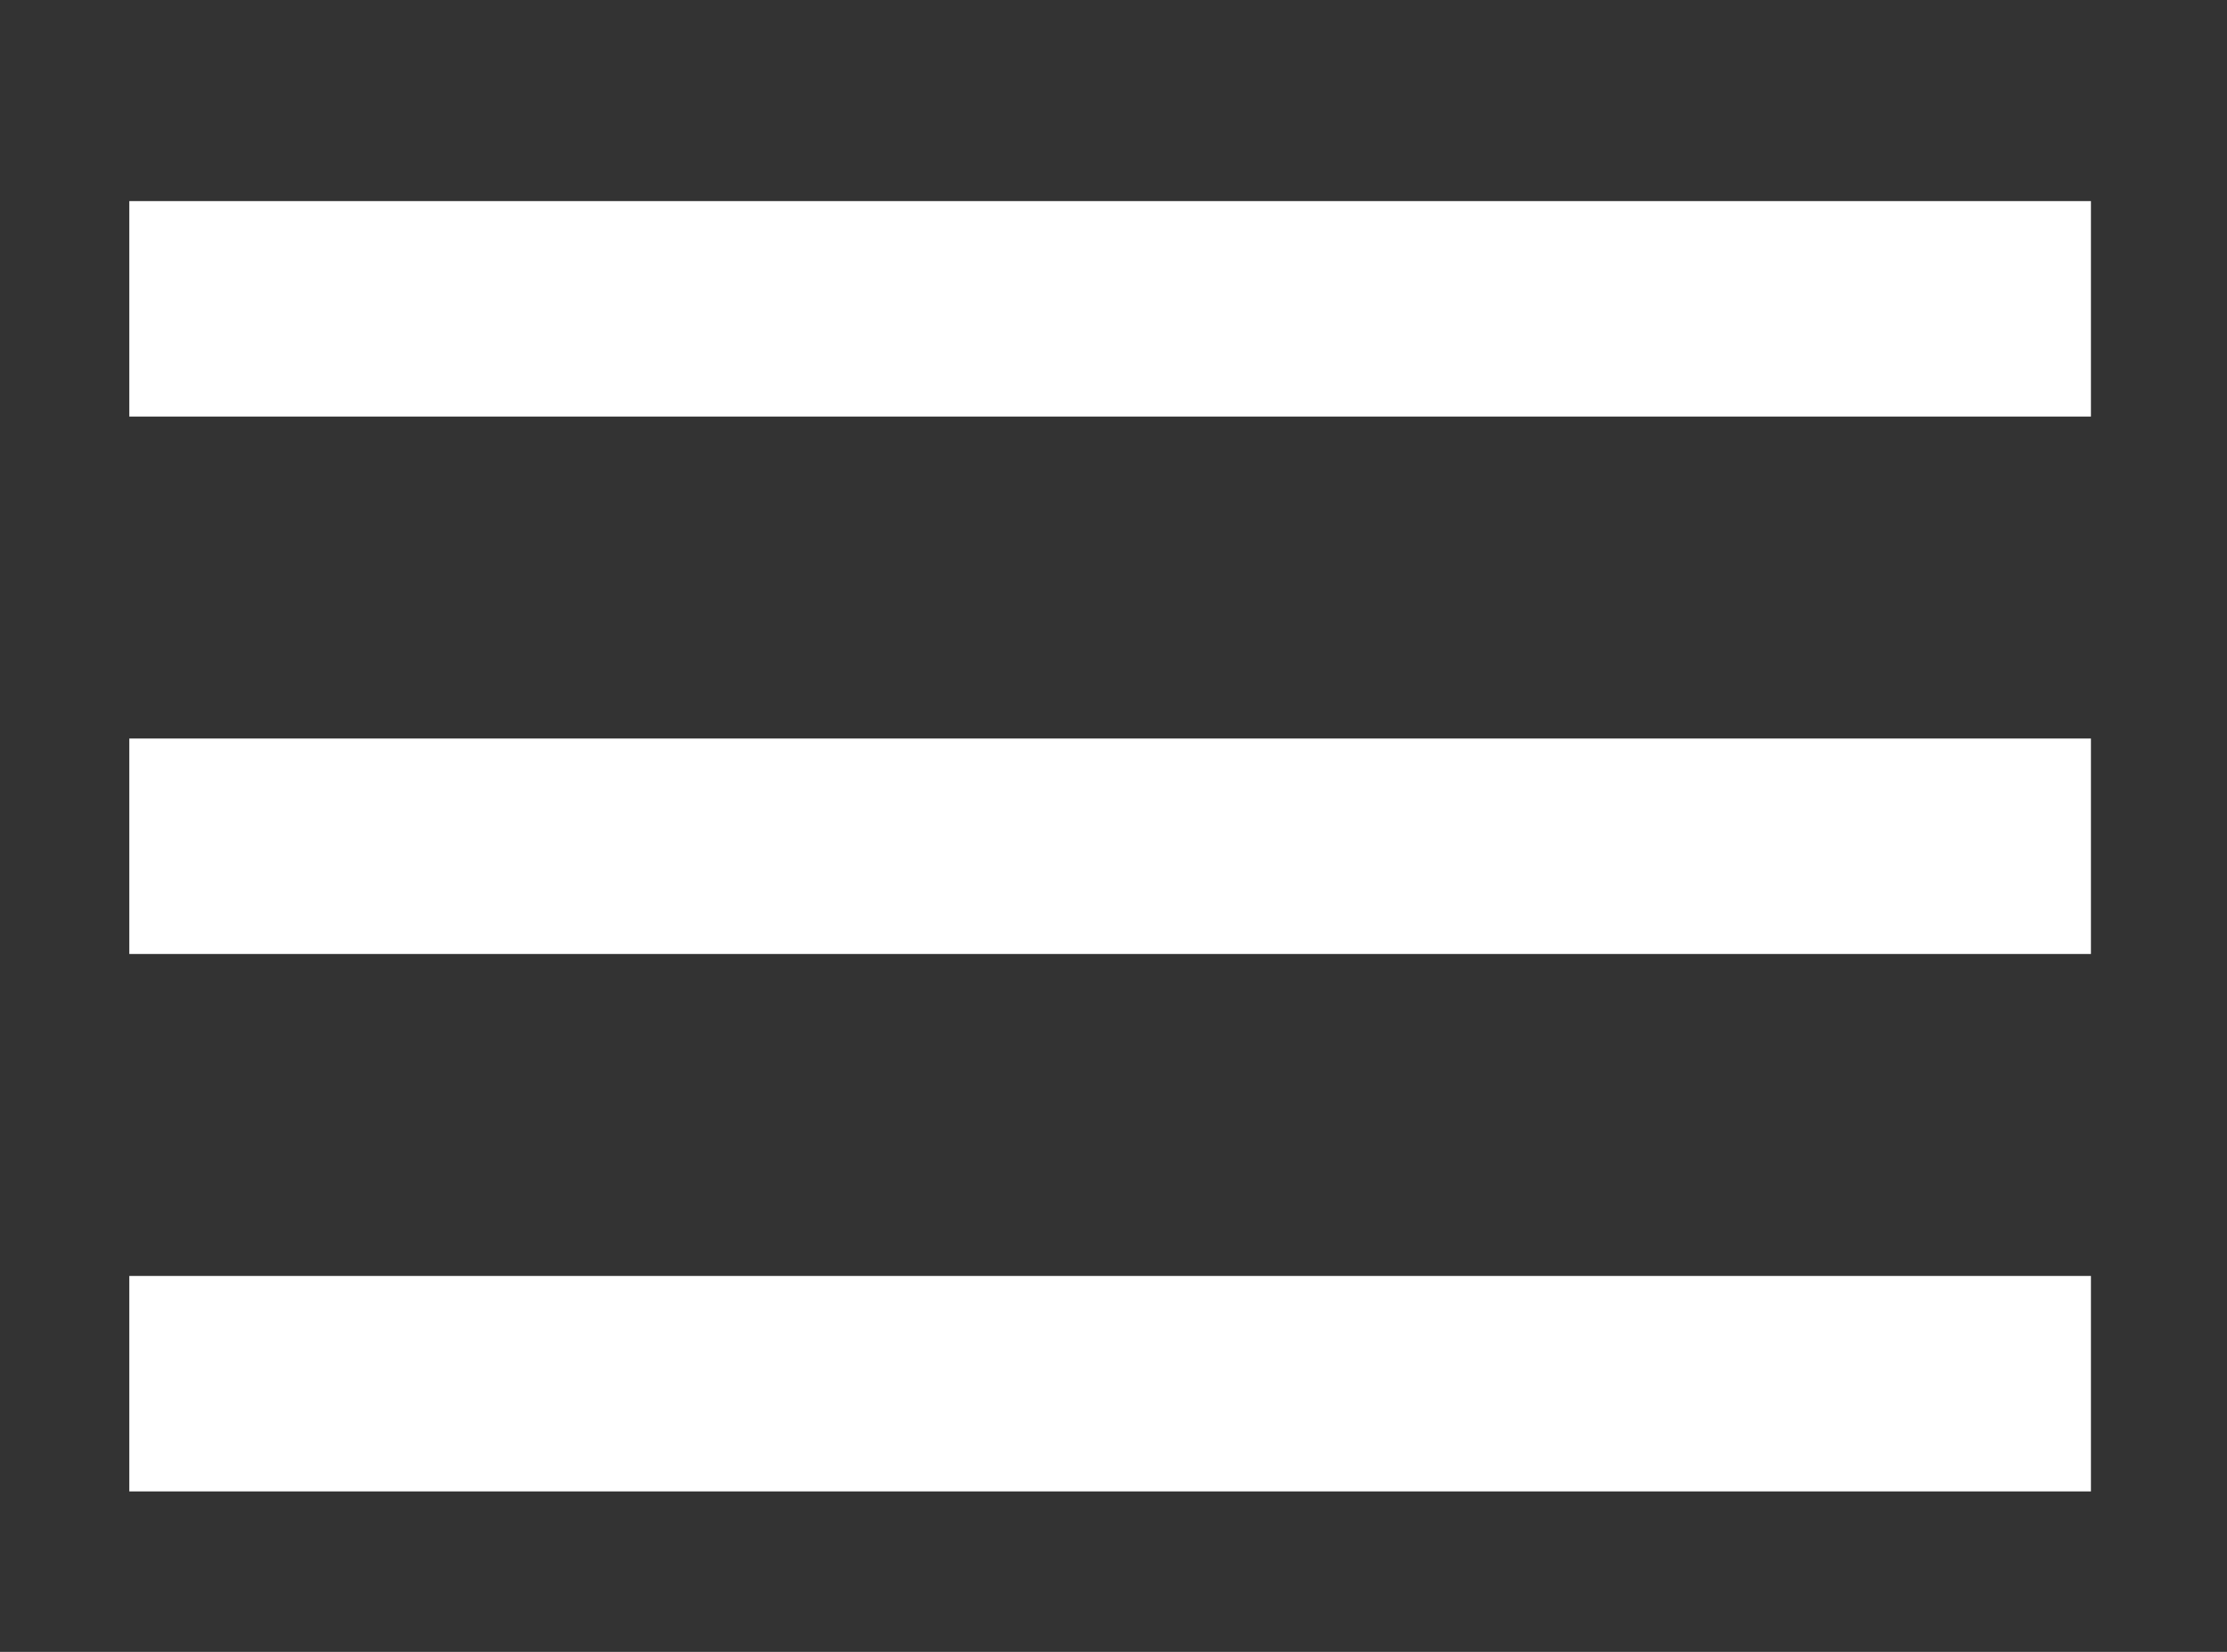
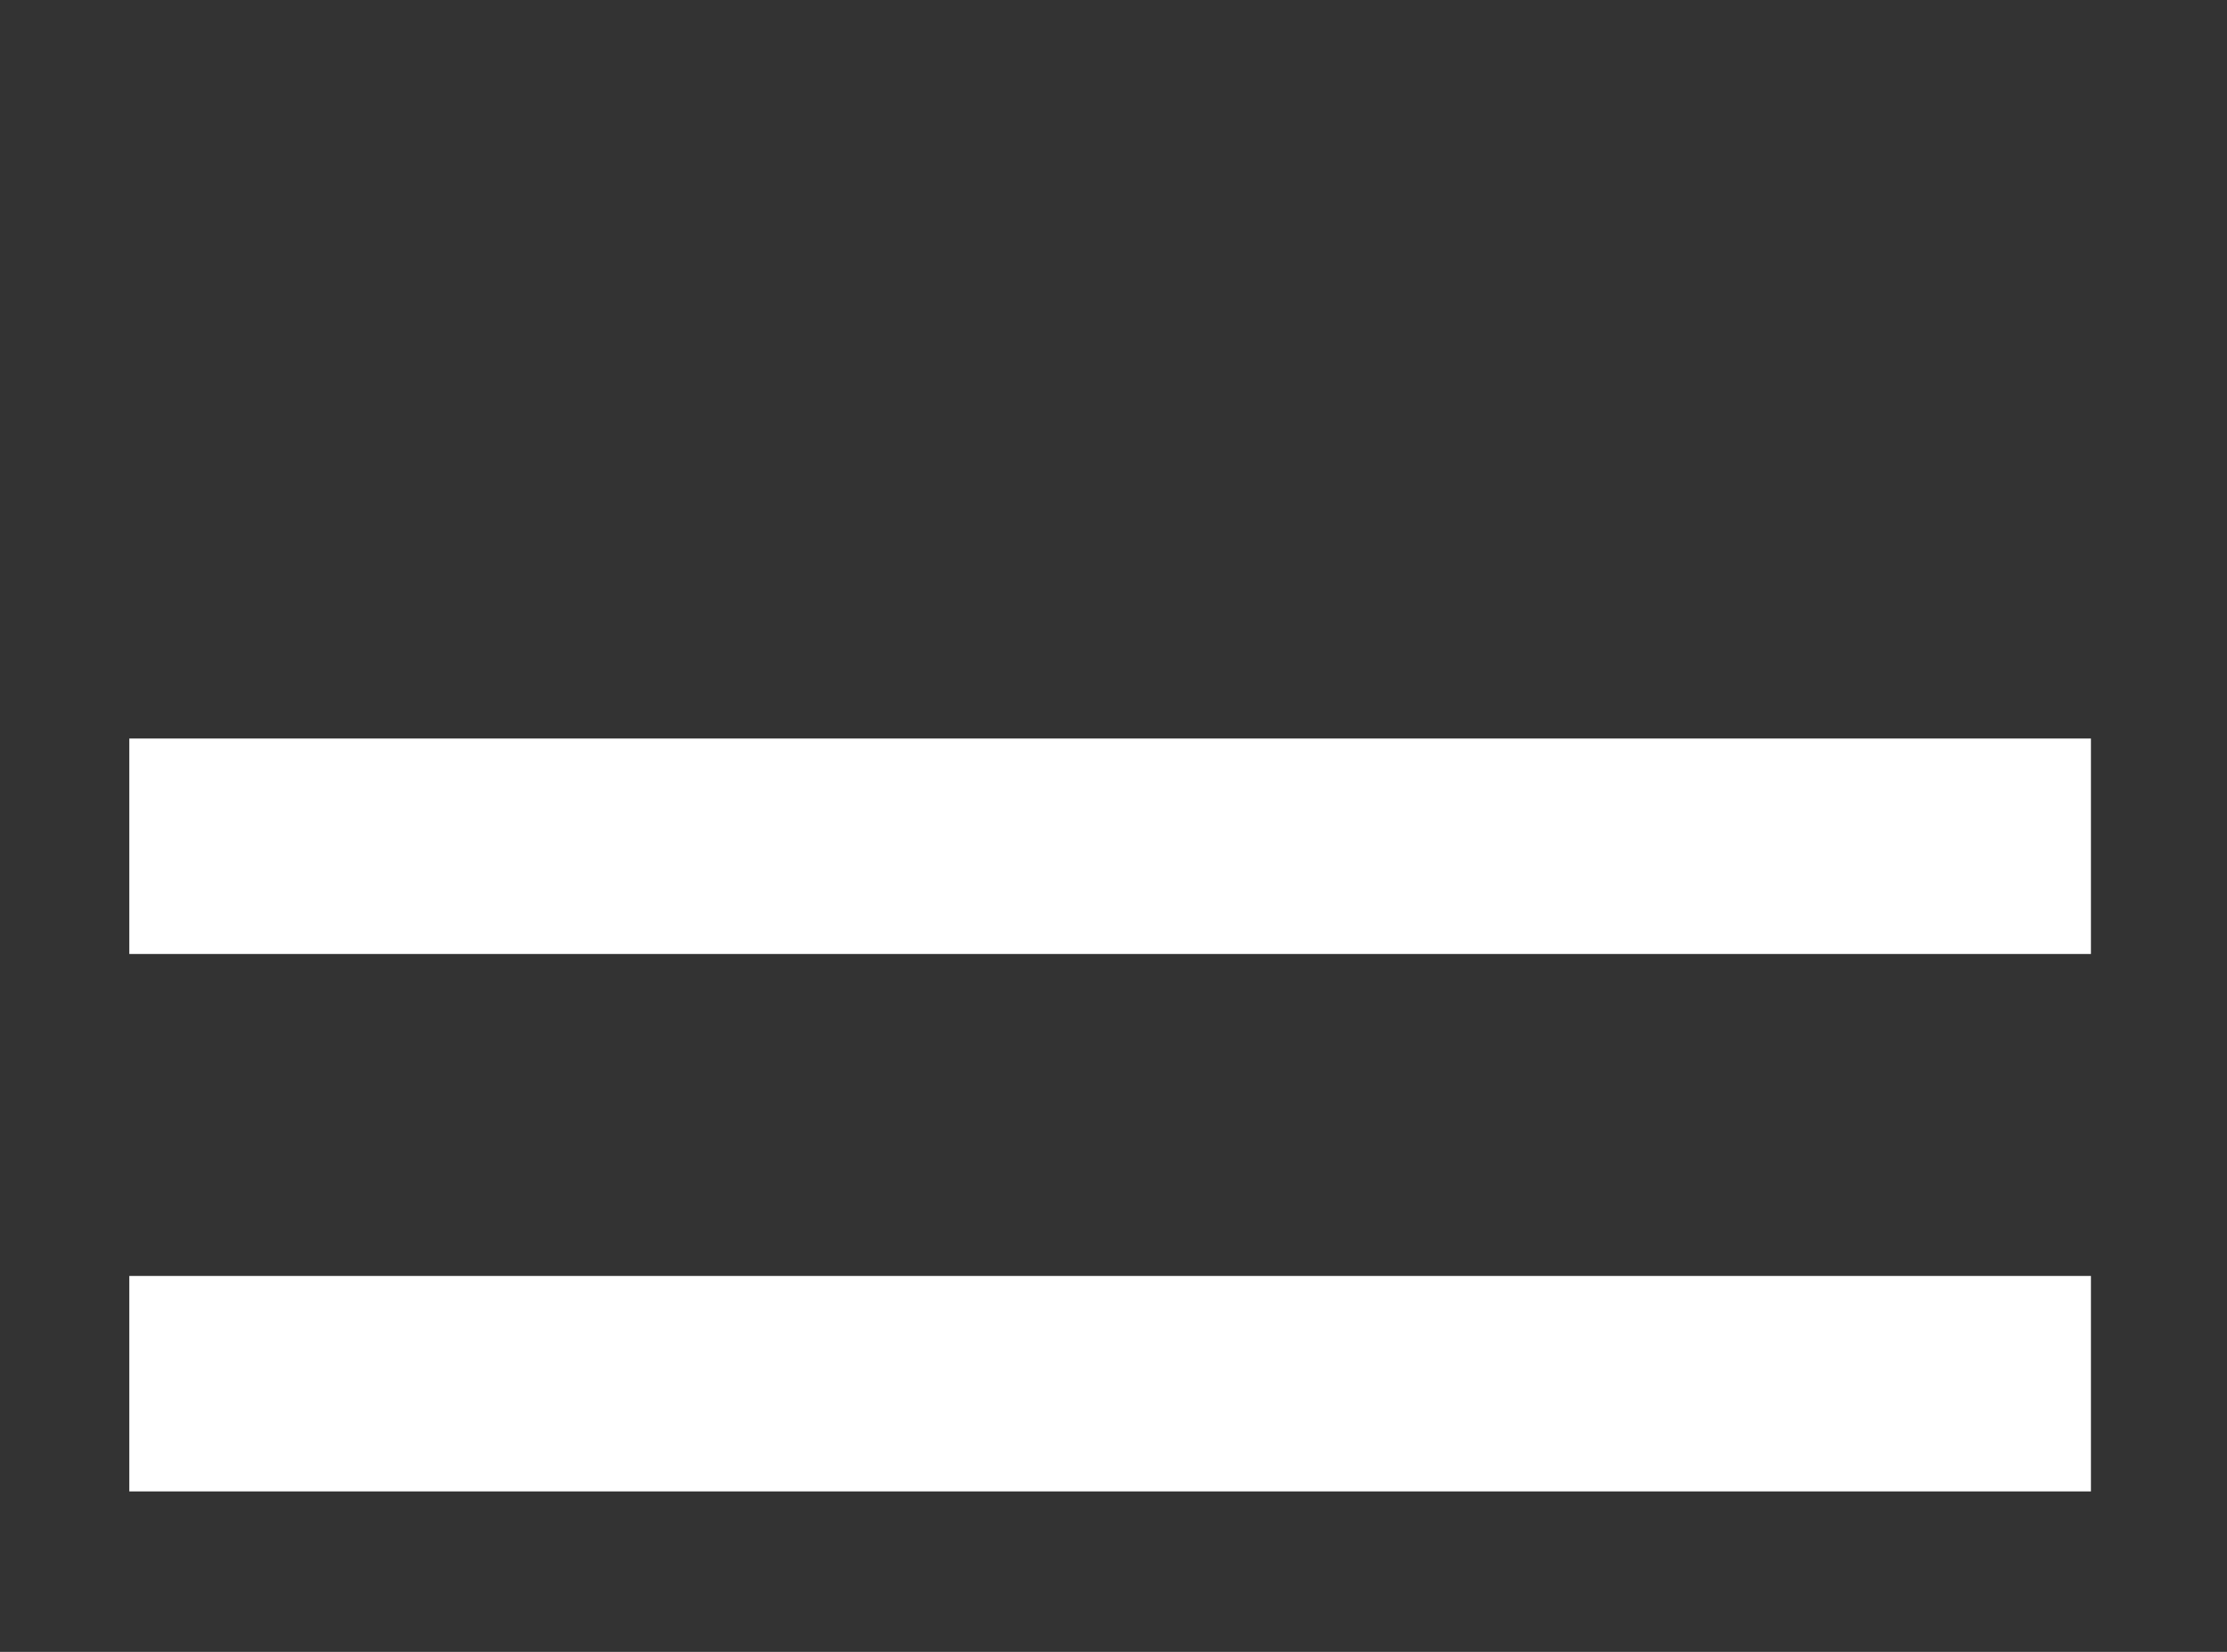
<svg xmlns="http://www.w3.org/2000/svg" width="31" height="23" fill-rule="evenodd" stroke-linecap="square" stroke-miterlimit="1.5">
  <rect width="100%" height="100%" fill="#333333" stroke="none" />
-   <path d="M3.3 4.3h24.306M3.3 11.783h24.306M3.3 19.266h24.306" fill="none" stroke="#fff" stroke-width="3" />
+   <path d="M3.3 4.3M3.3 11.783h24.306M3.3 19.266h24.306" fill="none" stroke="#fff" stroke-width="3" />
</svg>